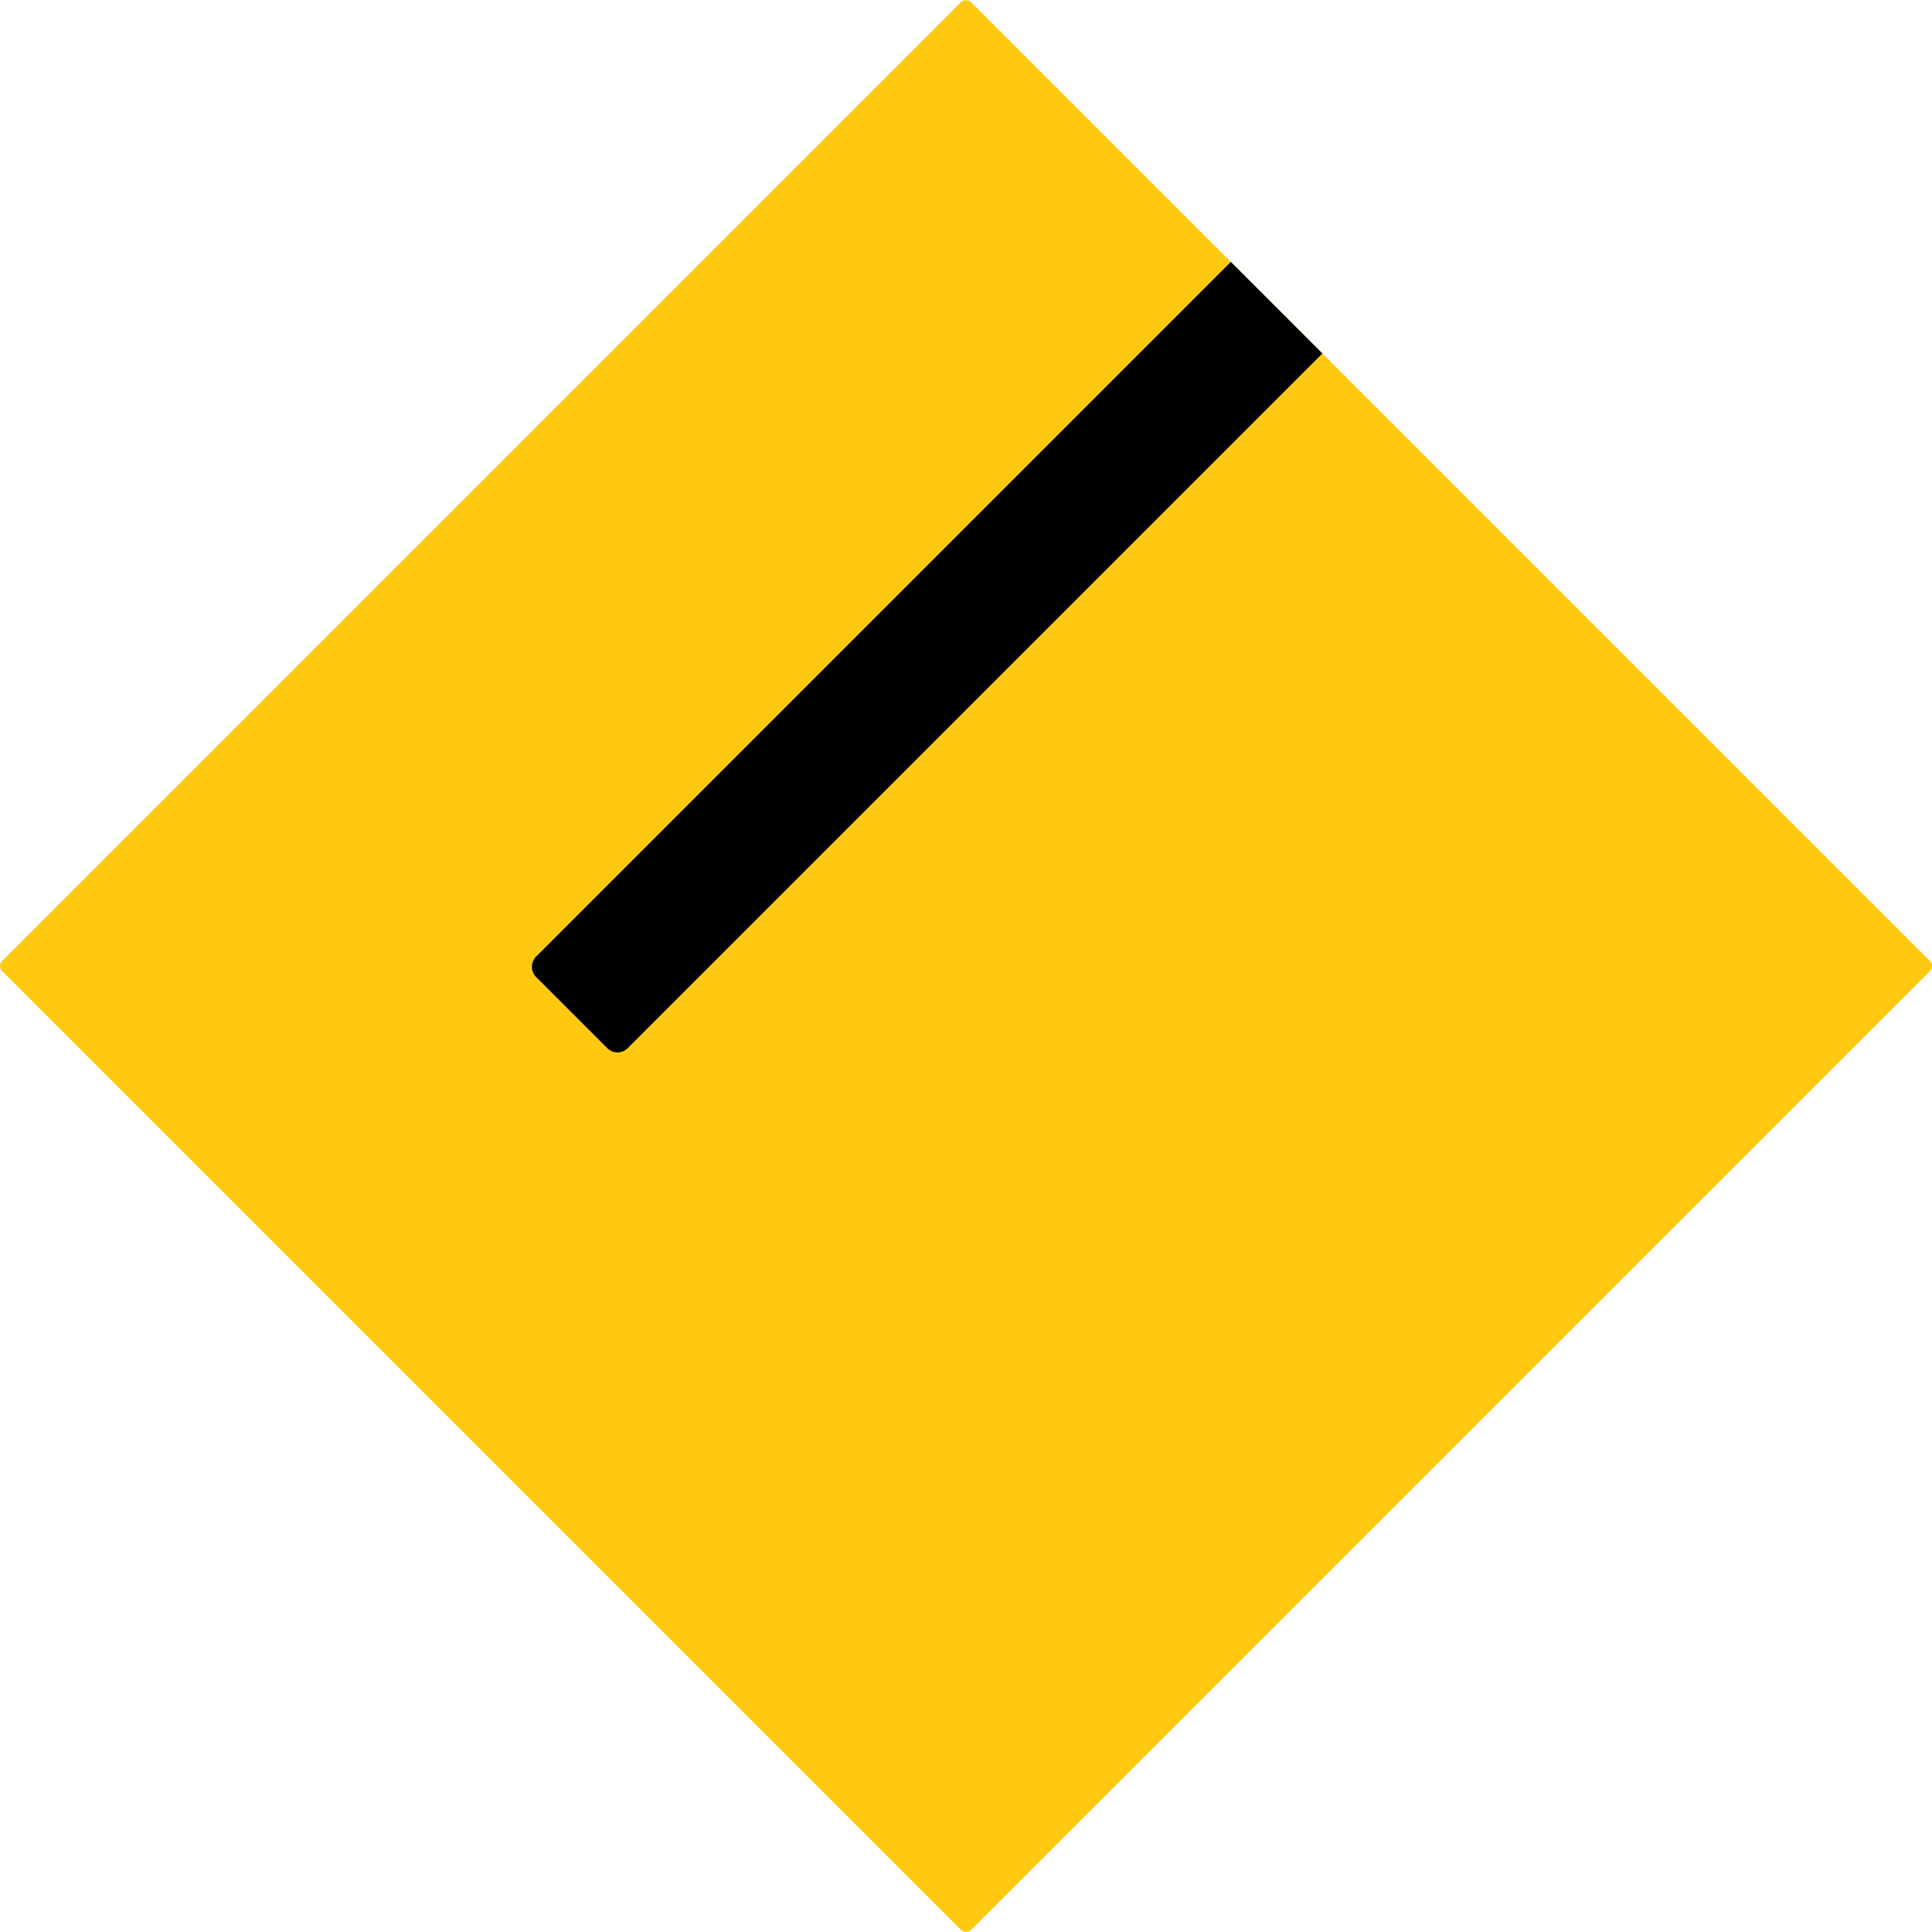
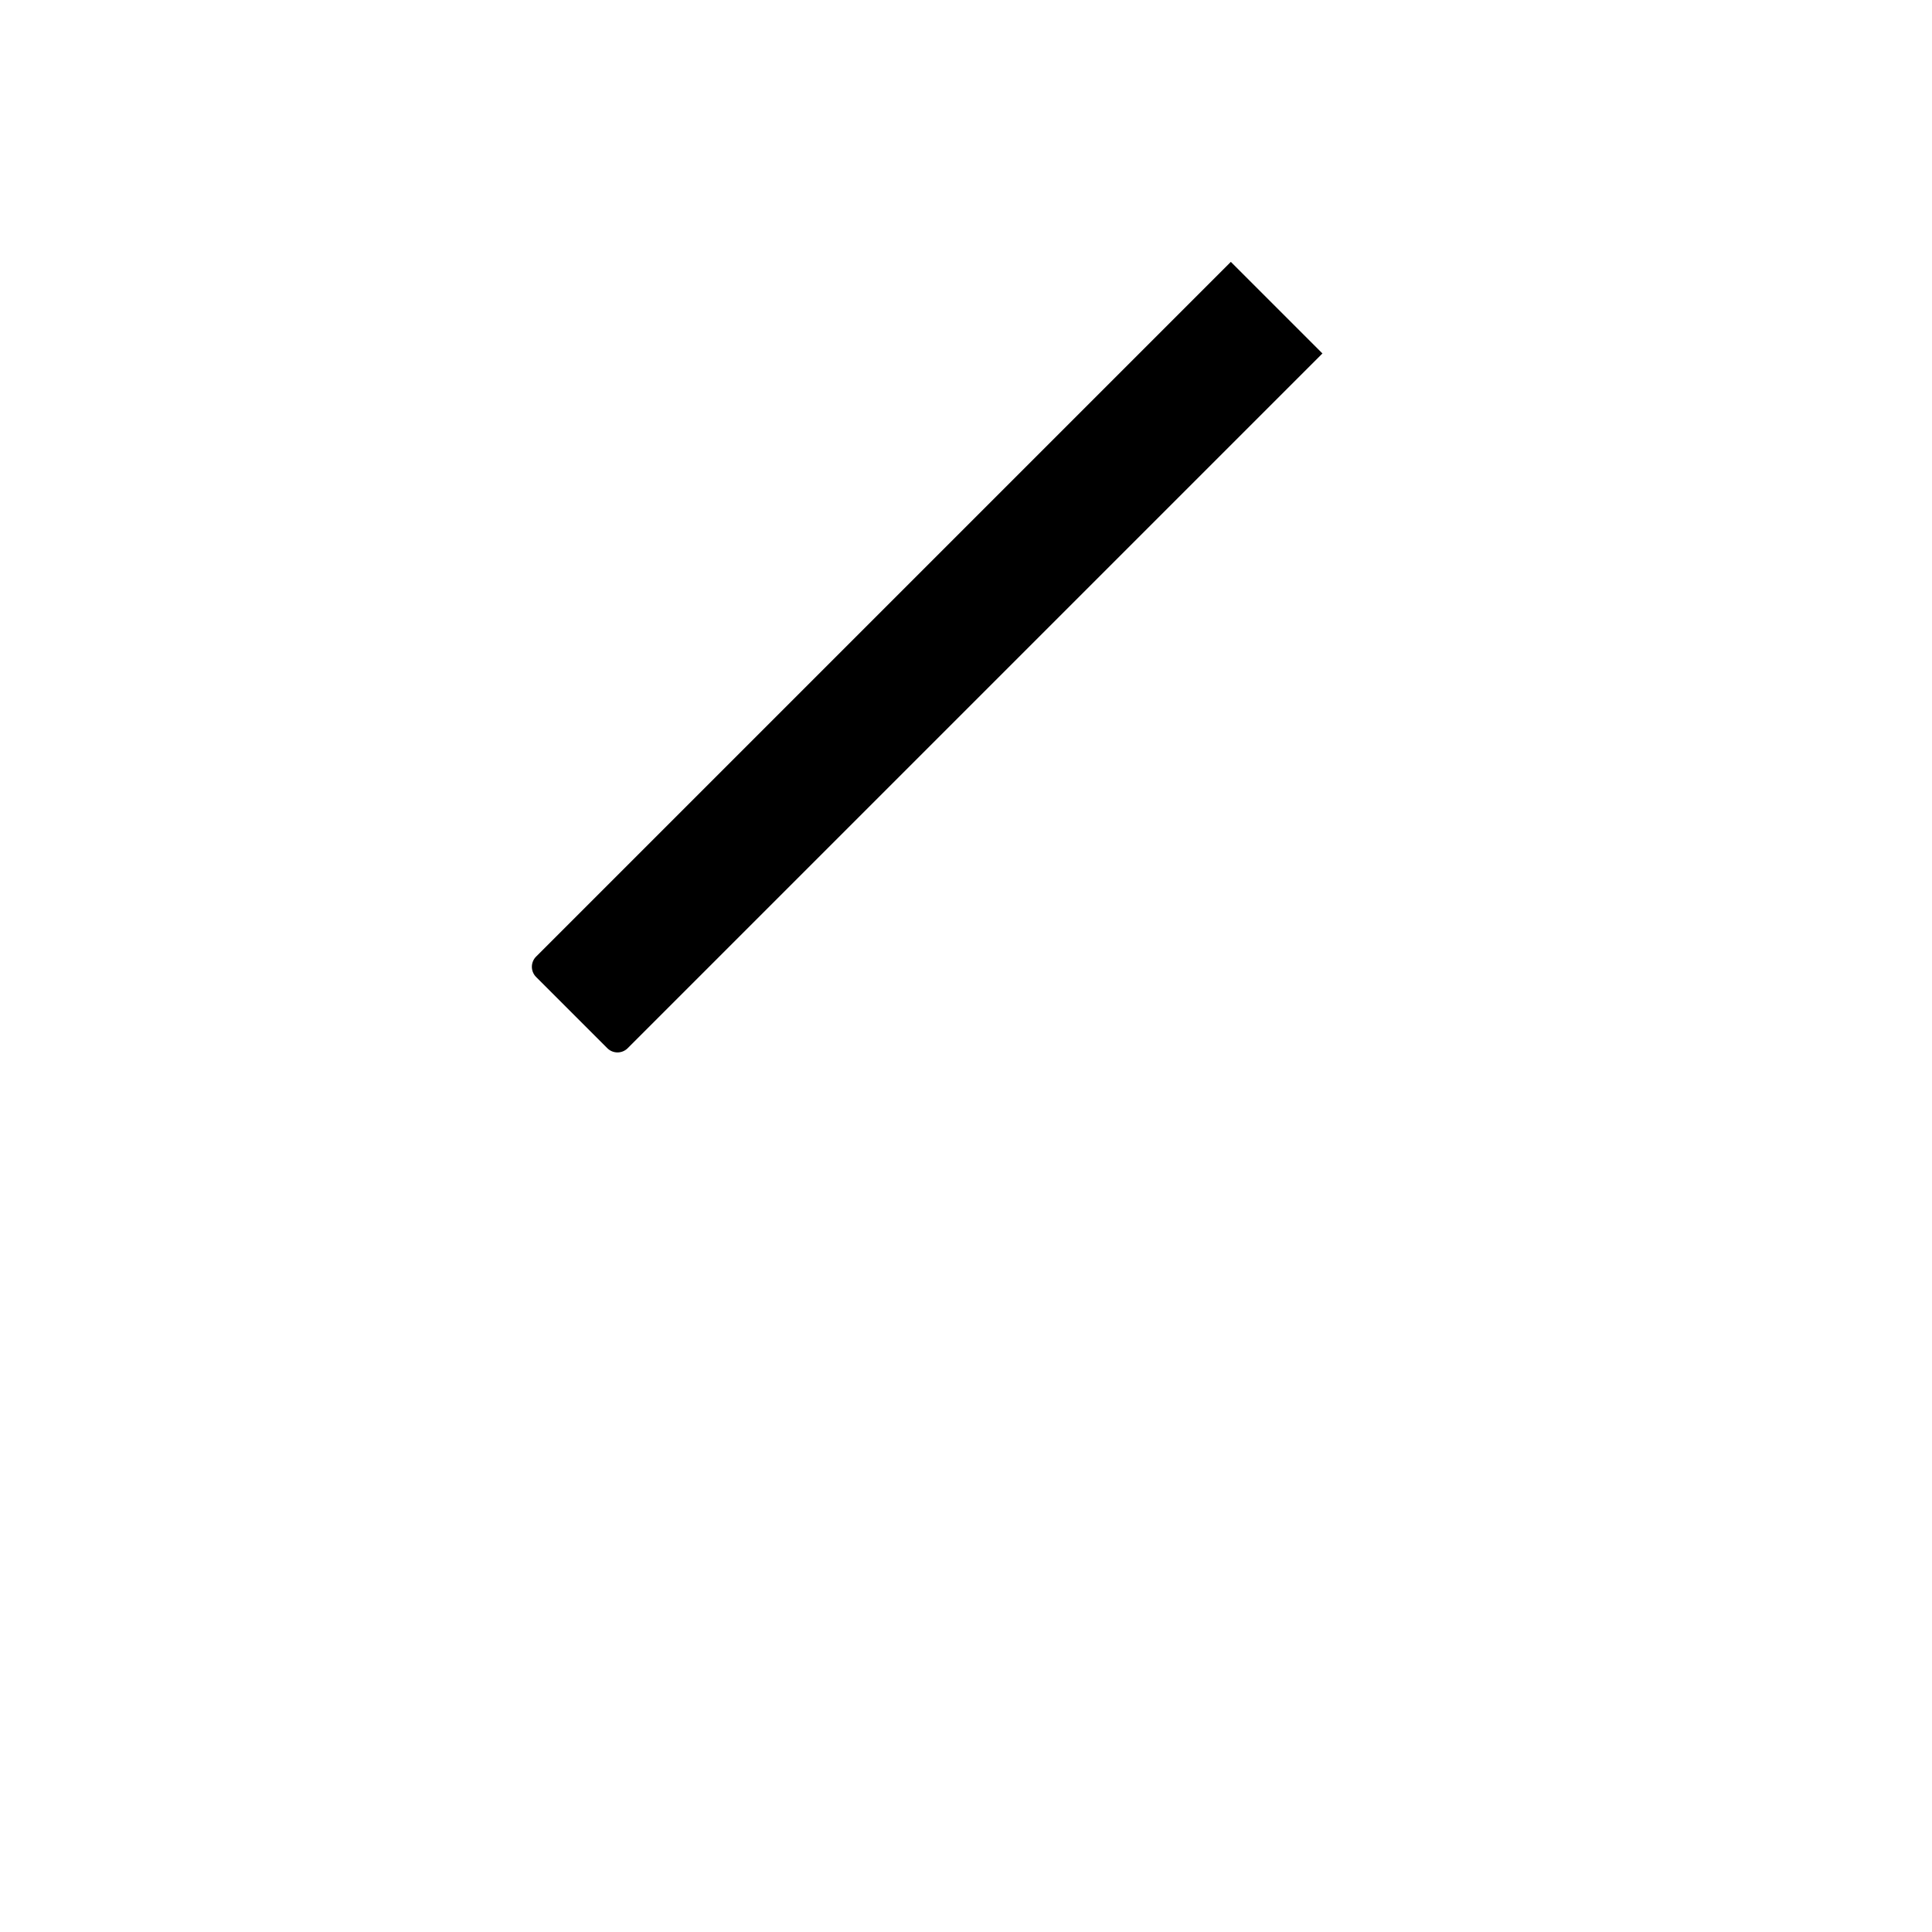
<svg xmlns="http://www.w3.org/2000/svg" id="Layer_1" data-name="Layer 1" viewBox="0 0 268.71 268.71">
  <defs>
    <style>
      .cls-1 {
        fill: #ffc911;
      }
    </style>
  </defs>
-   <rect class="cls-1" x="39.06" y="39.06" width="190.59" height="190.59" rx="1" ry="1" transform="translate(-55.65 134.36) rotate(-45)" />
  <path d="m183.93,49.16l-96.63,96.63c-.78.78-2.05.78-2.83,0l-4.96-4.96-4.95-4.95c-.78-.78-.78-2.05,0-2.83l96.63-96.63,12.73,12.73Z" />
</svg>